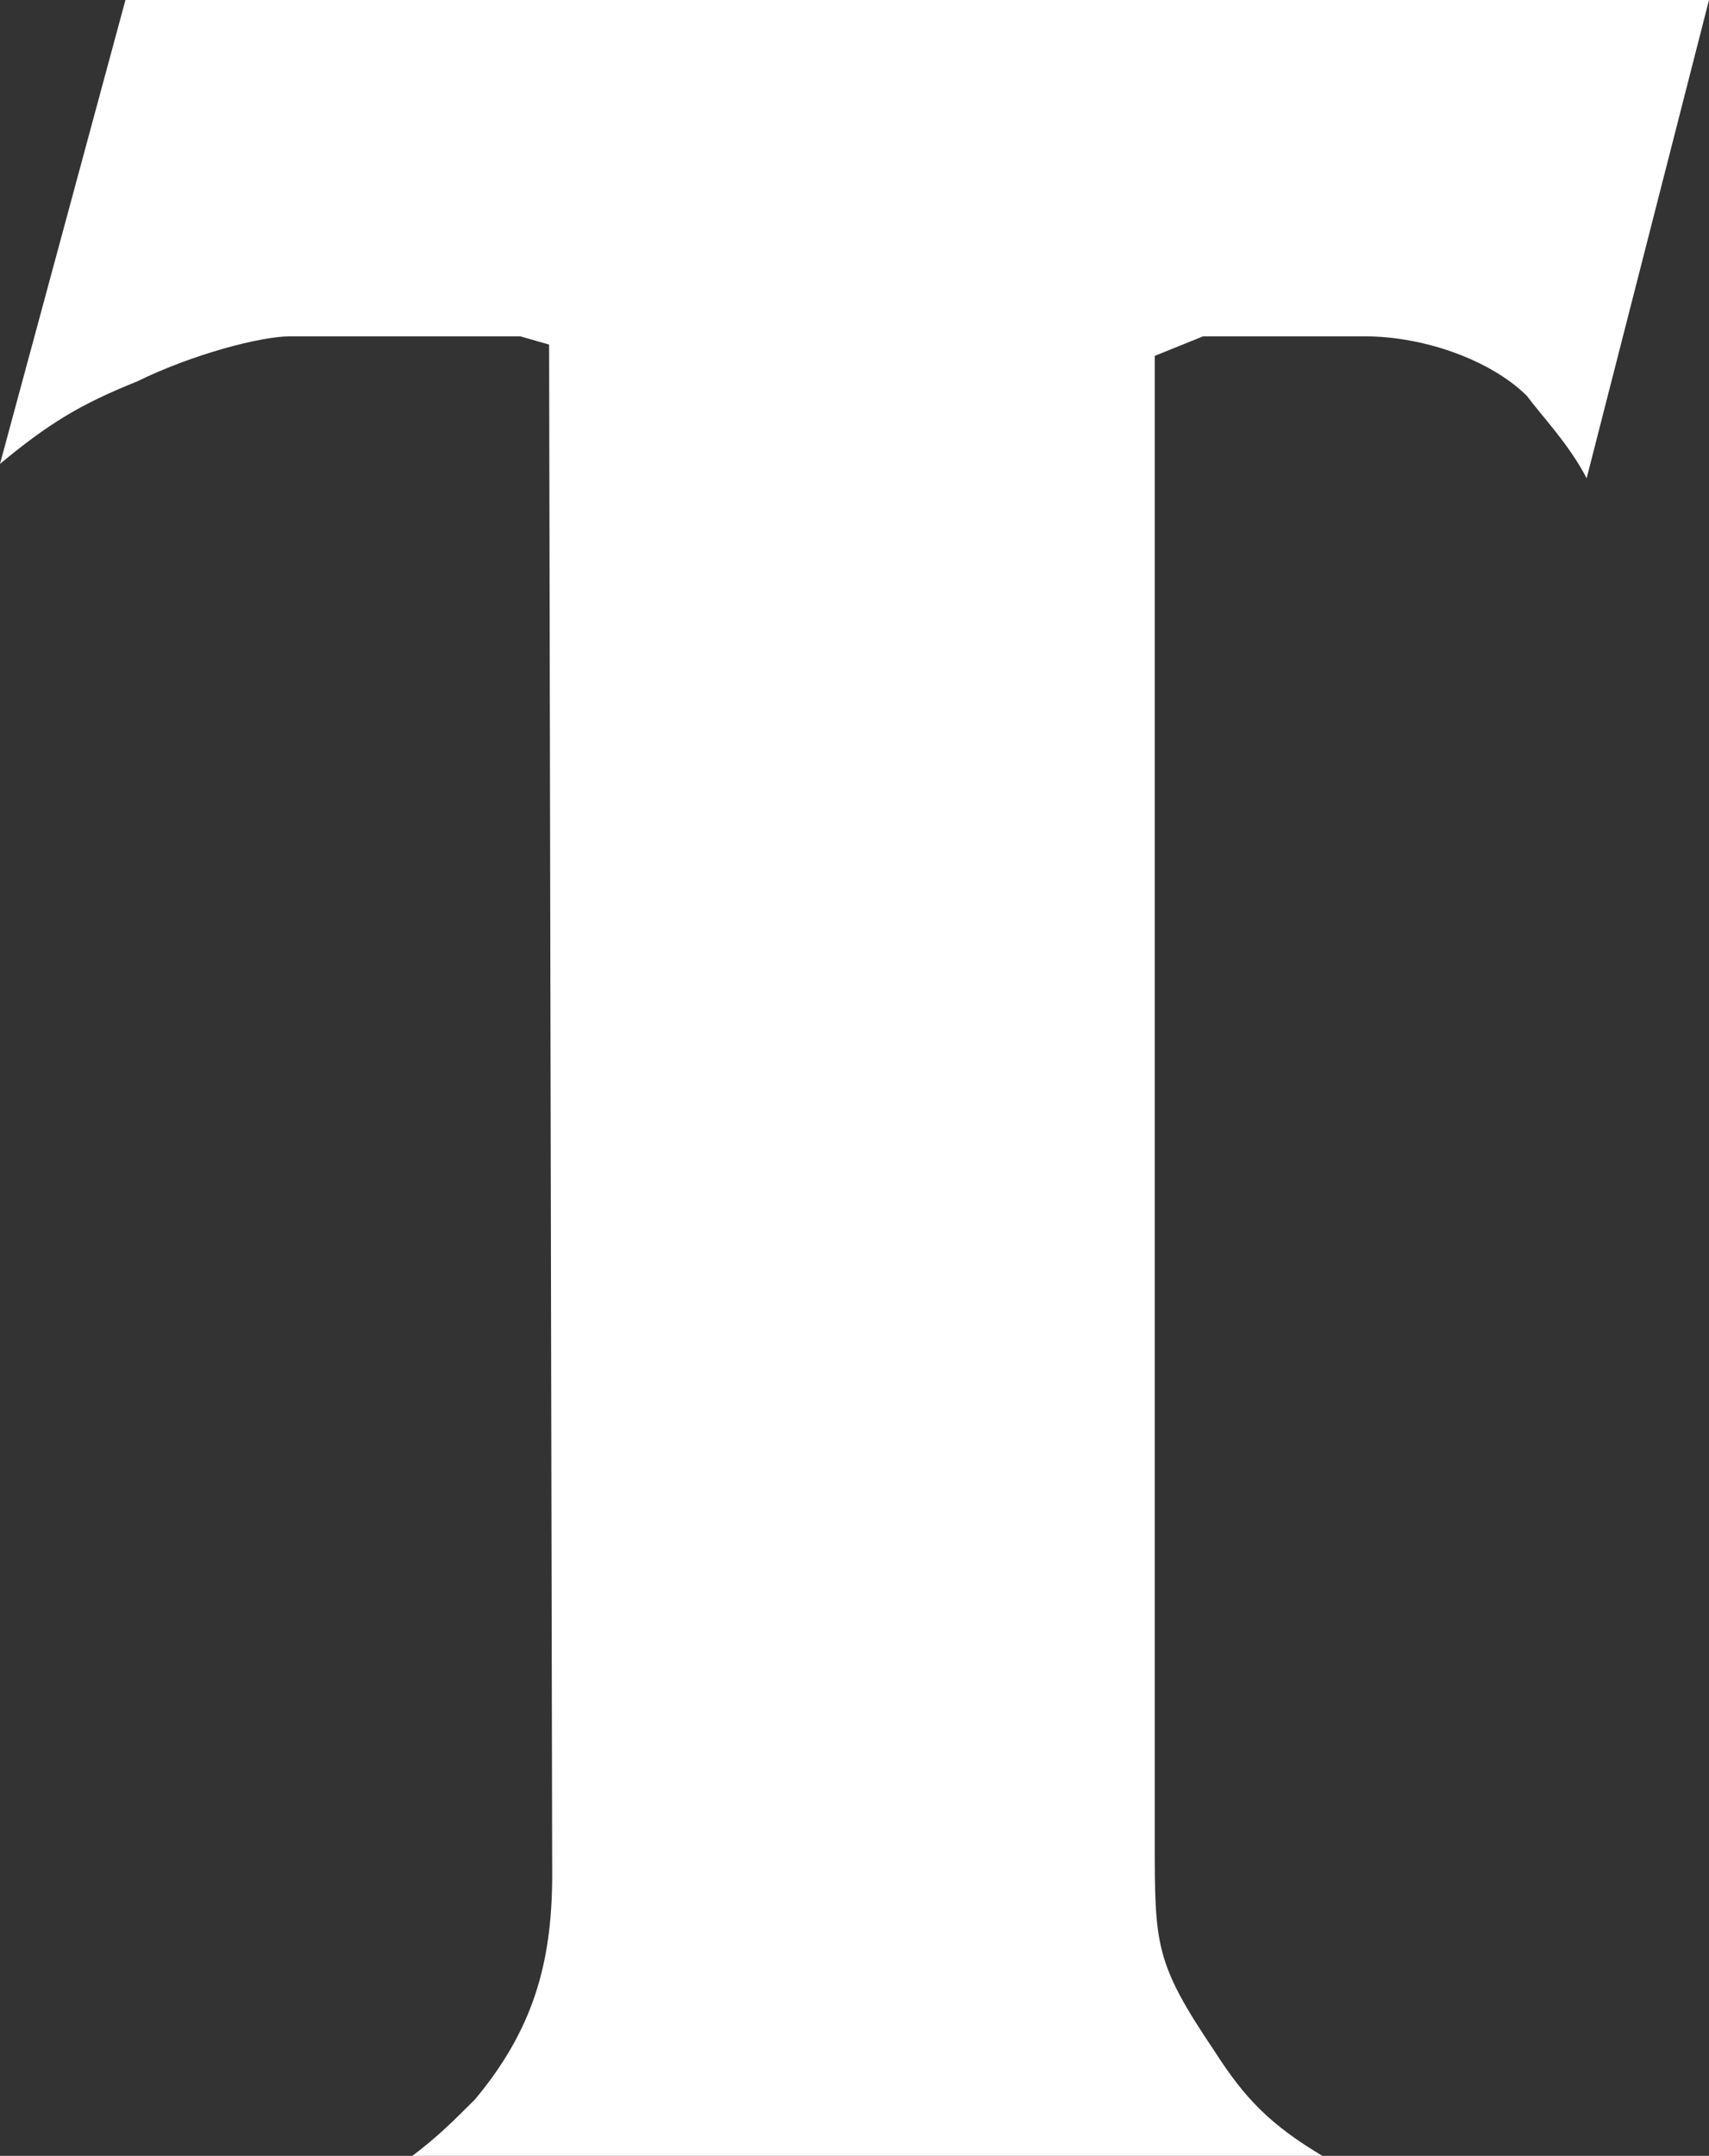
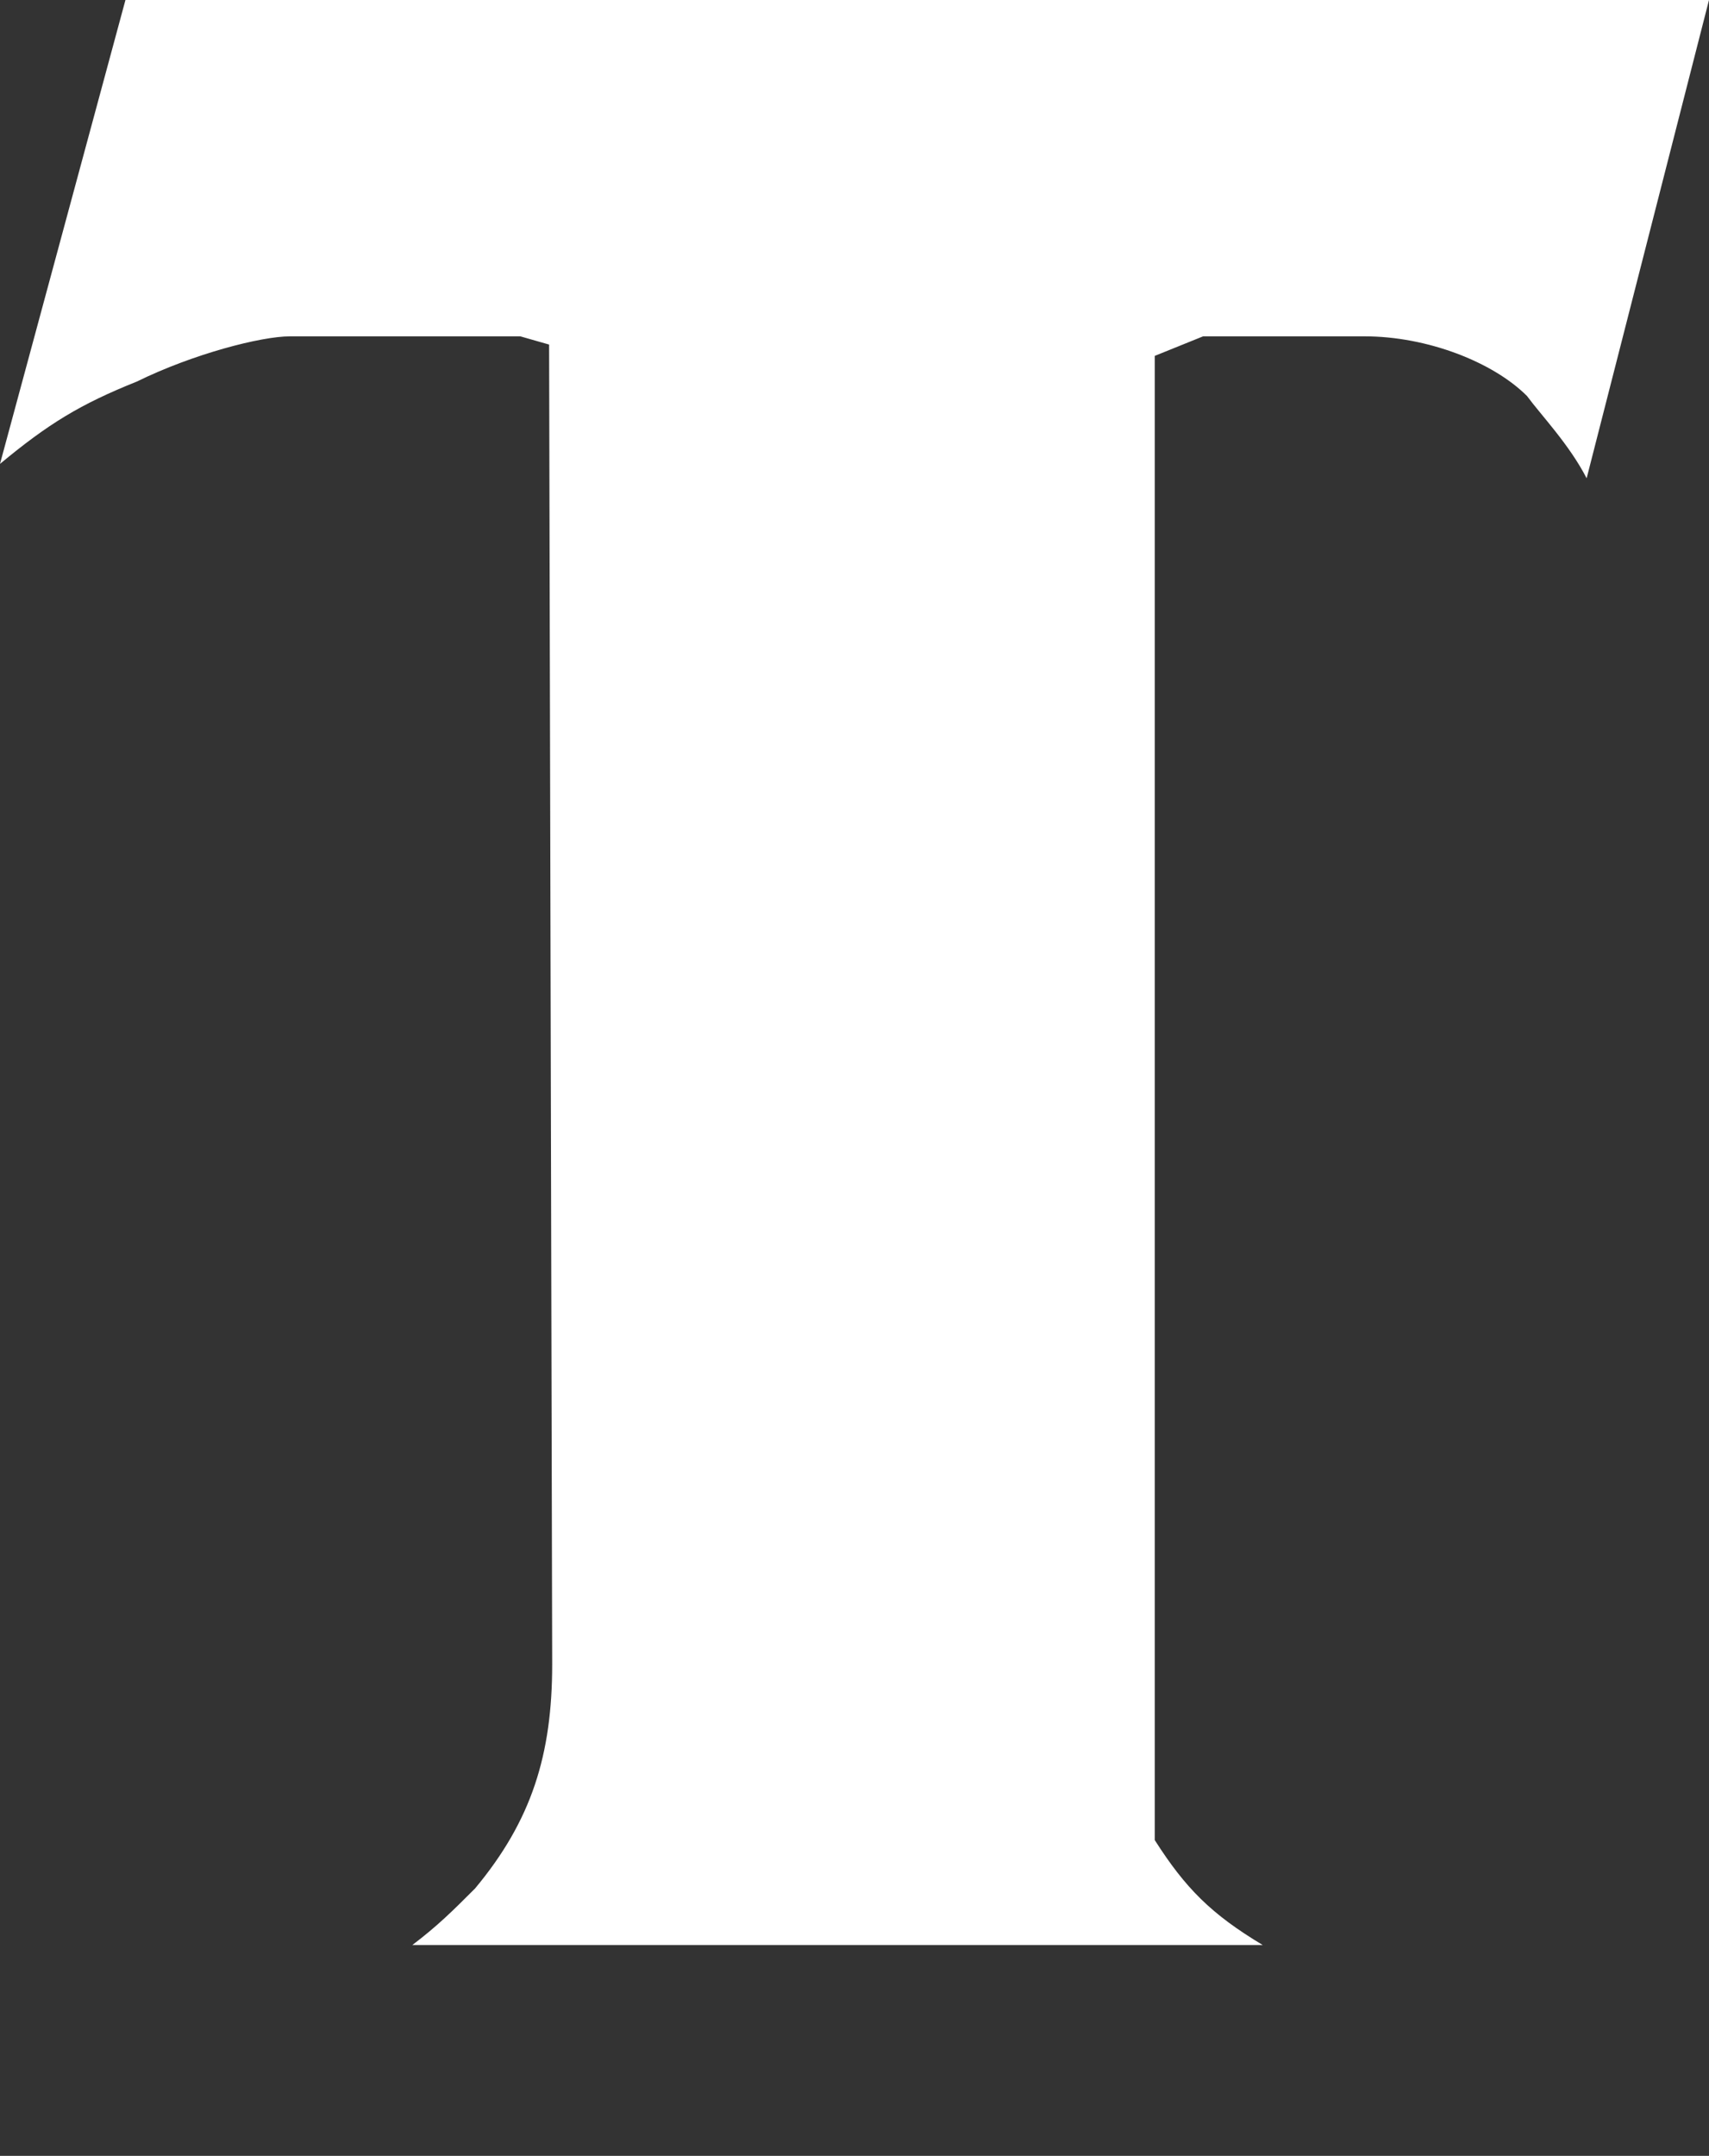
<svg xmlns="http://www.w3.org/2000/svg" version="1.1" id="Layer_1" x="0px" y="0px" viewBox="0 0 166.2 209.6" enable-background="new 0 0 166.2 209.6" xml:space="preserve">
  <rect x="0" y="0" width="166.2" height="209.6" fill="#333333" stroke="none" />
-   <path fill="#fff" d="M154.3,46.5c-1.7-3.3-4.4-6.1-5.8-8c-3.3-3.3-9.7-5.8-15.8-5.8H117l-4.7,1.9v144.3c0,10.2,0,11.9,5.8,20.5  c3,4.7,5.5,7.2,10.5,10.2H40.1c2.5-1.9,3.9-3.3,6.1-5.5c5.5-6.6,7.5-13,7.5-21.8L53.4,33.5l-2.8-0.8H28.2c-2.8,0-9.4,1.7-14.9,4.4  c-5.5,2.2-8.6,4.1-13.3,8L12.2,0h154L154.3,46.5z" />
+   <path fill="#fff" d="M154.3,46.5c-1.7-3.3-4.4-6.1-5.8-8c-3.3-3.3-9.7-5.8-15.8-5.8H117l-4.7,1.9v144.3c3,4.7,5.5,7.2,10.5,10.2H40.1c2.5-1.9,3.9-3.3,6.1-5.5c5.5-6.6,7.5-13,7.5-21.8L53.4,33.5l-2.8-0.8H28.2c-2.8,0-9.4,1.7-14.9,4.4  c-5.5,2.2-8.6,4.1-13.3,8L12.2,0h154L154.3,46.5z" />
</svg>